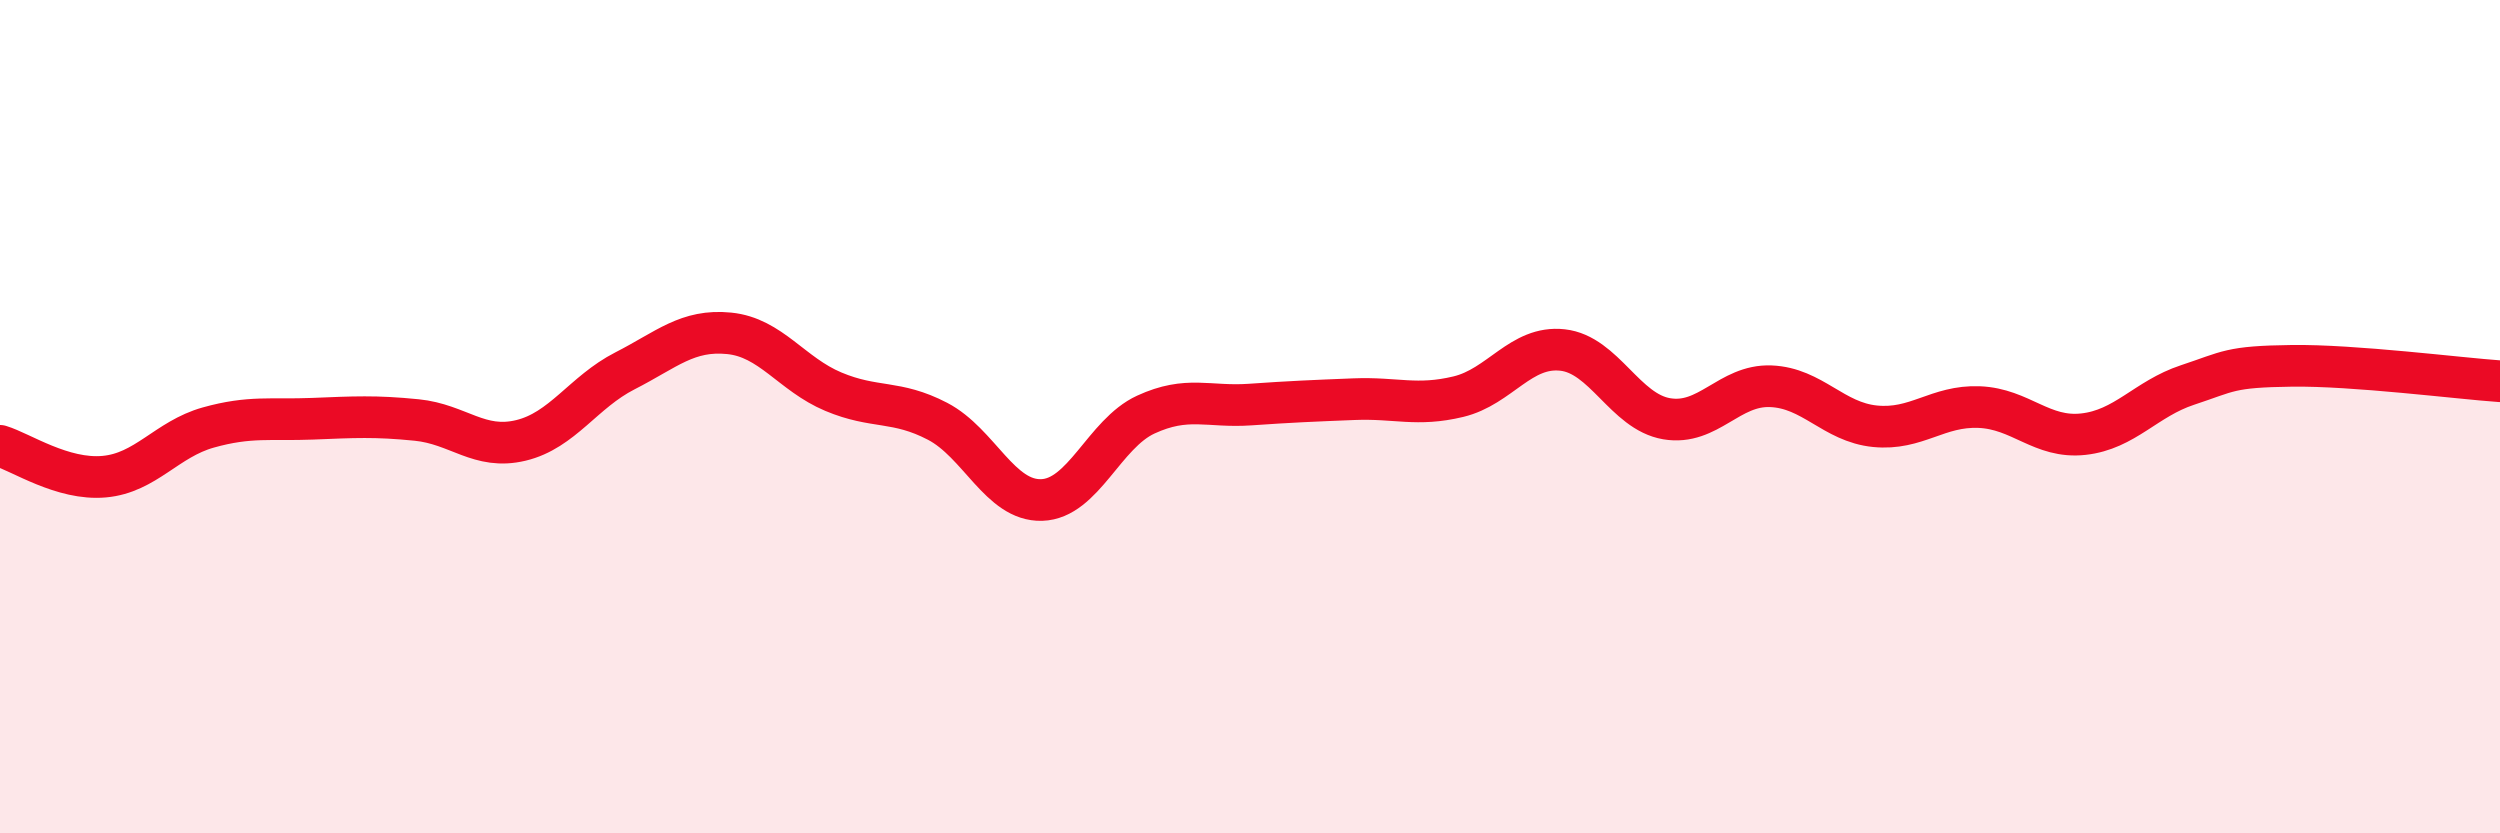
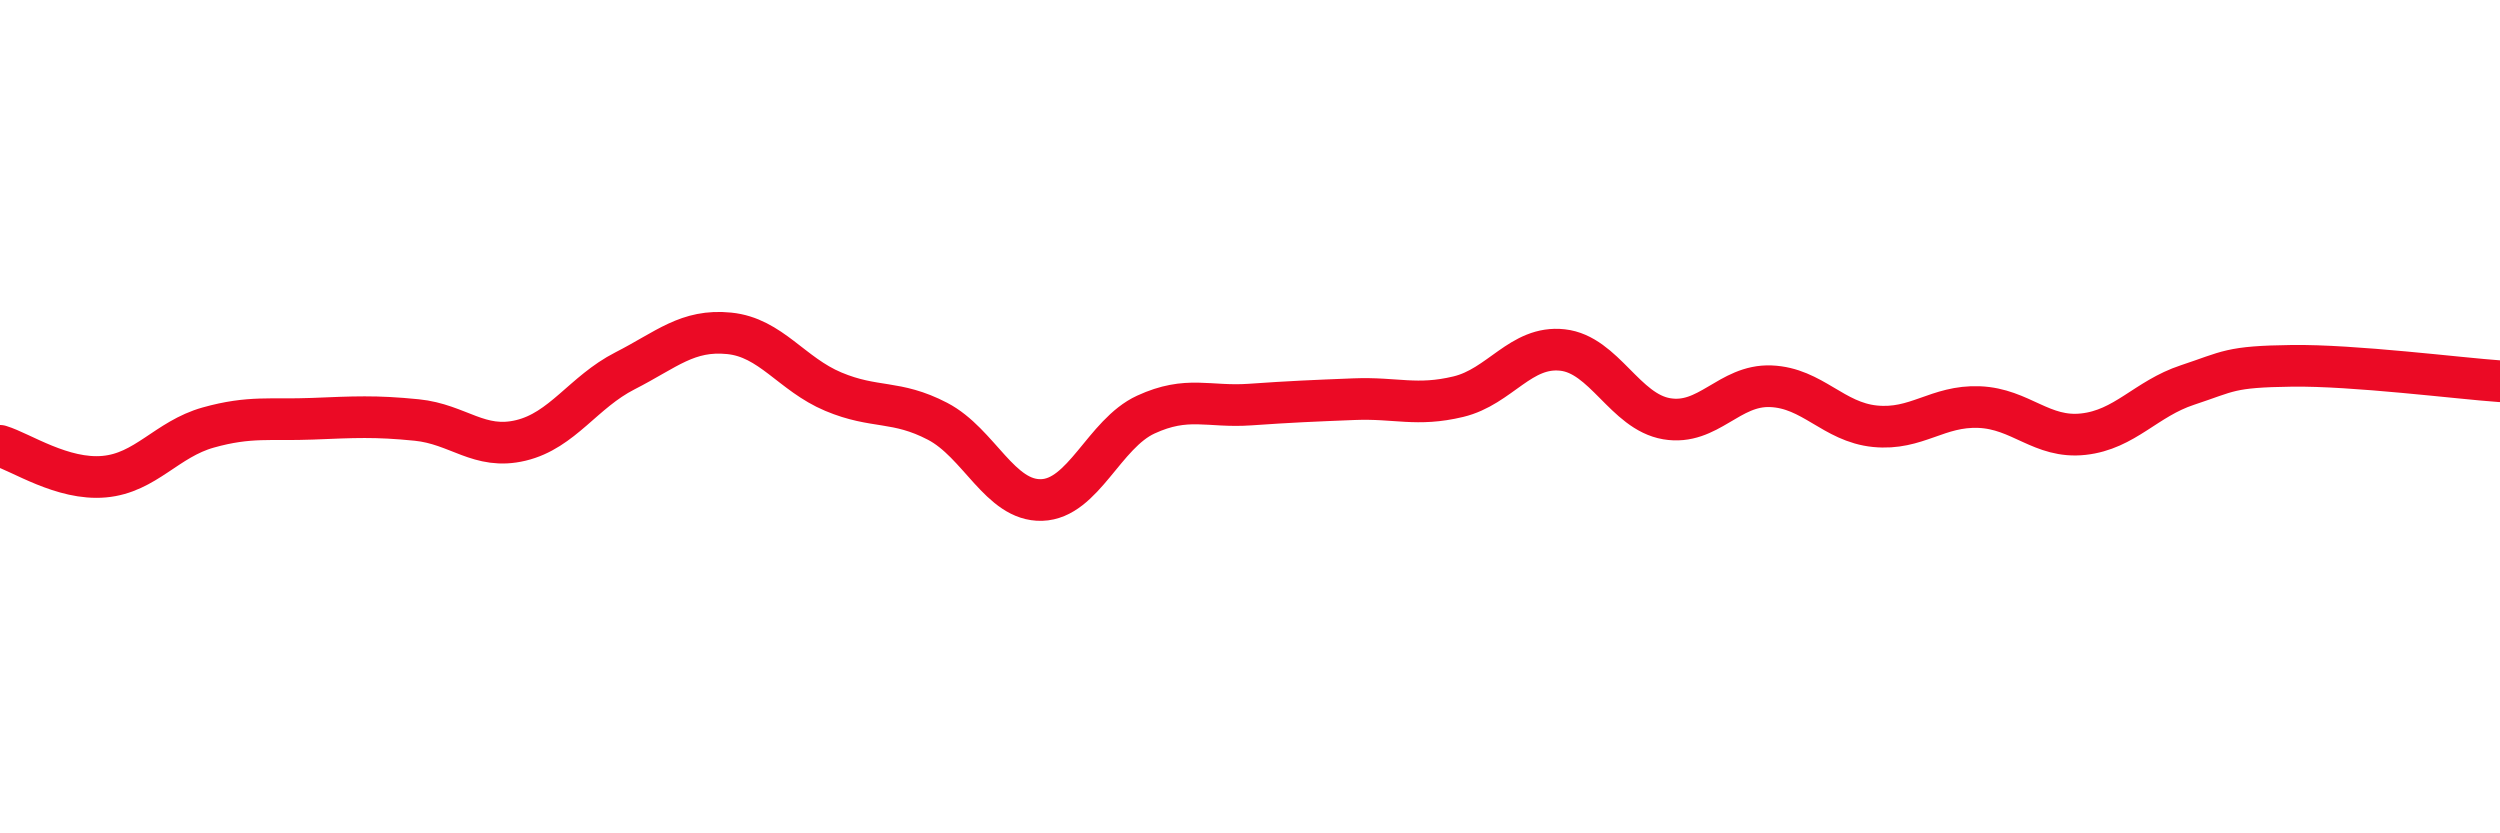
<svg xmlns="http://www.w3.org/2000/svg" width="60" height="20" viewBox="0 0 60 20">
-   <path d="M 0,10.7 C 0.5,10.85 1.5,11.53 2.5,11.44 C 3.5,11.35 4,10.54 5,10.26 C 6,9.98 6.5,10.09 7.5,10.05 C 8.5,10.01 9,9.98 10,10.08 C 11,10.18 11.5,10.81 12.5,10.57 C 13.5,10.33 14,9.41 15,8.9 C 16,8.39 16.5,7.9 17.5,8 C 18.5,8.1 19,8.98 20,9.4 C 21,9.82 21.5,9.59 22.5,10.11 C 23.5,10.63 24,12.03 25,12 C 26,11.97 26.5,10.41 27.5,9.95 C 28.5,9.49 29,9.78 30,9.71 C 31,9.64 31.5,9.62 32.5,9.58 C 33.5,9.54 34,9.76 35,9.52 C 36,9.28 36.5,8.29 37.5,8.4 C 38.5,8.51 39,9.88 40,10.05 C 41,10.22 41.5,9.23 42.5,9.27 C 43.5,9.31 44,10.13 45,10.23 C 46,10.33 46.5,9.73 47.5,9.77 C 48.5,9.81 49,10.53 50,10.42 C 51,10.31 51.5,9.57 52.5,9.24 C 53.5,8.91 53.5,8.8 55,8.78 C 56.5,8.76 59,9.08 60,9.15L60 20L0 20Z" fill="#EB0A25" opacity="0.1" stroke-linecap="round" stroke-linejoin="round" />
  <path d="M 0,10.7 C 0.5,10.85 1.5,11.53 2.5,11.44 C 3.5,11.35 4,10.54 5,10.26 C 6,9.98 6.5,10.09 7.5,10.05 C 8.5,10.01 9,9.98 10,10.08 C 11,10.18 11.5,10.81 12.5,10.57 C 13.5,10.33 14,9.41 15,8.9 C 16,8.39 16.5,7.9 17.5,8 C 18.5,8.1 19,8.98 20,9.4 C 21,9.82 21.5,9.59 22.5,10.11 C 23.5,10.63 24,12.03 25,12 C 26,11.97 26.5,10.41 27.5,9.95 C 28.5,9.49 29,9.78 30,9.71 C 31,9.64 31.5,9.62 32.5,9.58 C 33.5,9.54 34,9.76 35,9.52 C 36,9.28 36.5,8.29 37.5,8.4 C 38.5,8.51 39,9.88 40,10.05 C 41,10.22 41.5,9.23 42.5,9.27 C 43.5,9.31 44,10.13 45,10.23 C 46,10.33 46.5,9.73 47.5,9.77 C 48.5,9.81 49,10.53 50,10.42 C 51,10.31 51.5,9.57 52.5,9.24 C 53.5,8.91 53.5,8.8 55,8.78 C 56.5,8.76 59,9.08 60,9.15" stroke="#EB0A25" stroke-width="1" fill="none" stroke-linecap="round" stroke-linejoin="round" />
</svg>